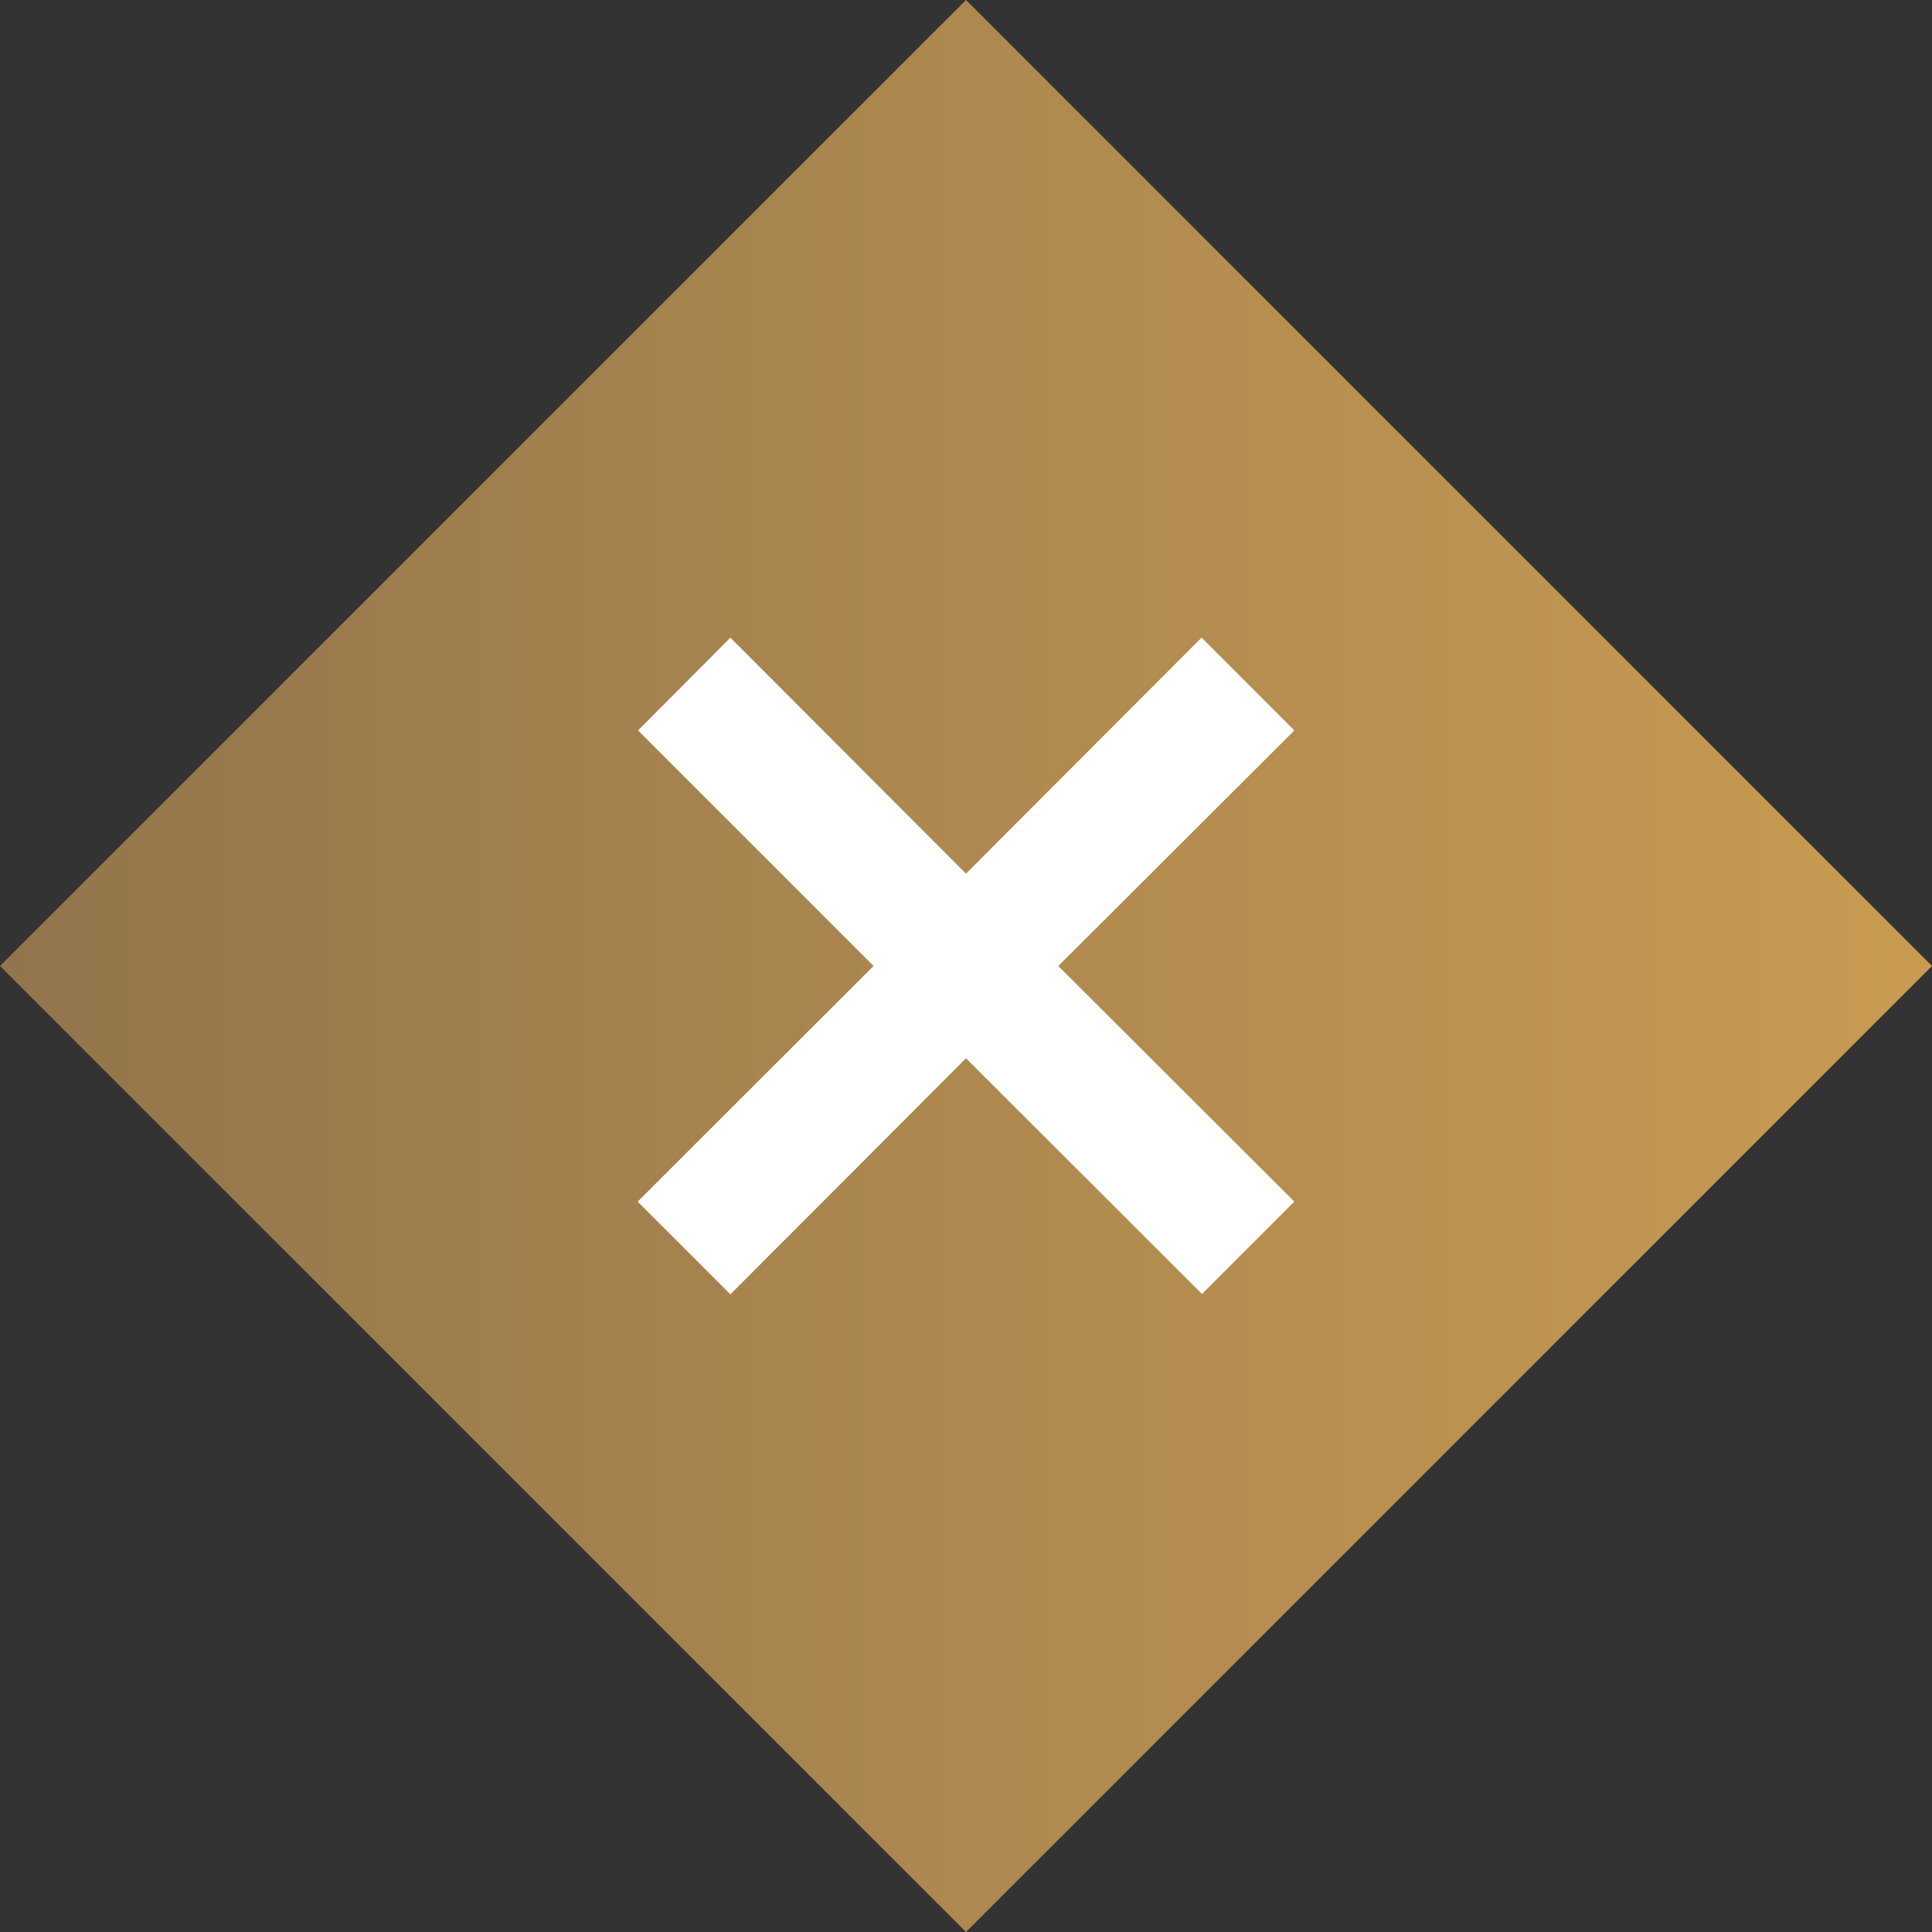
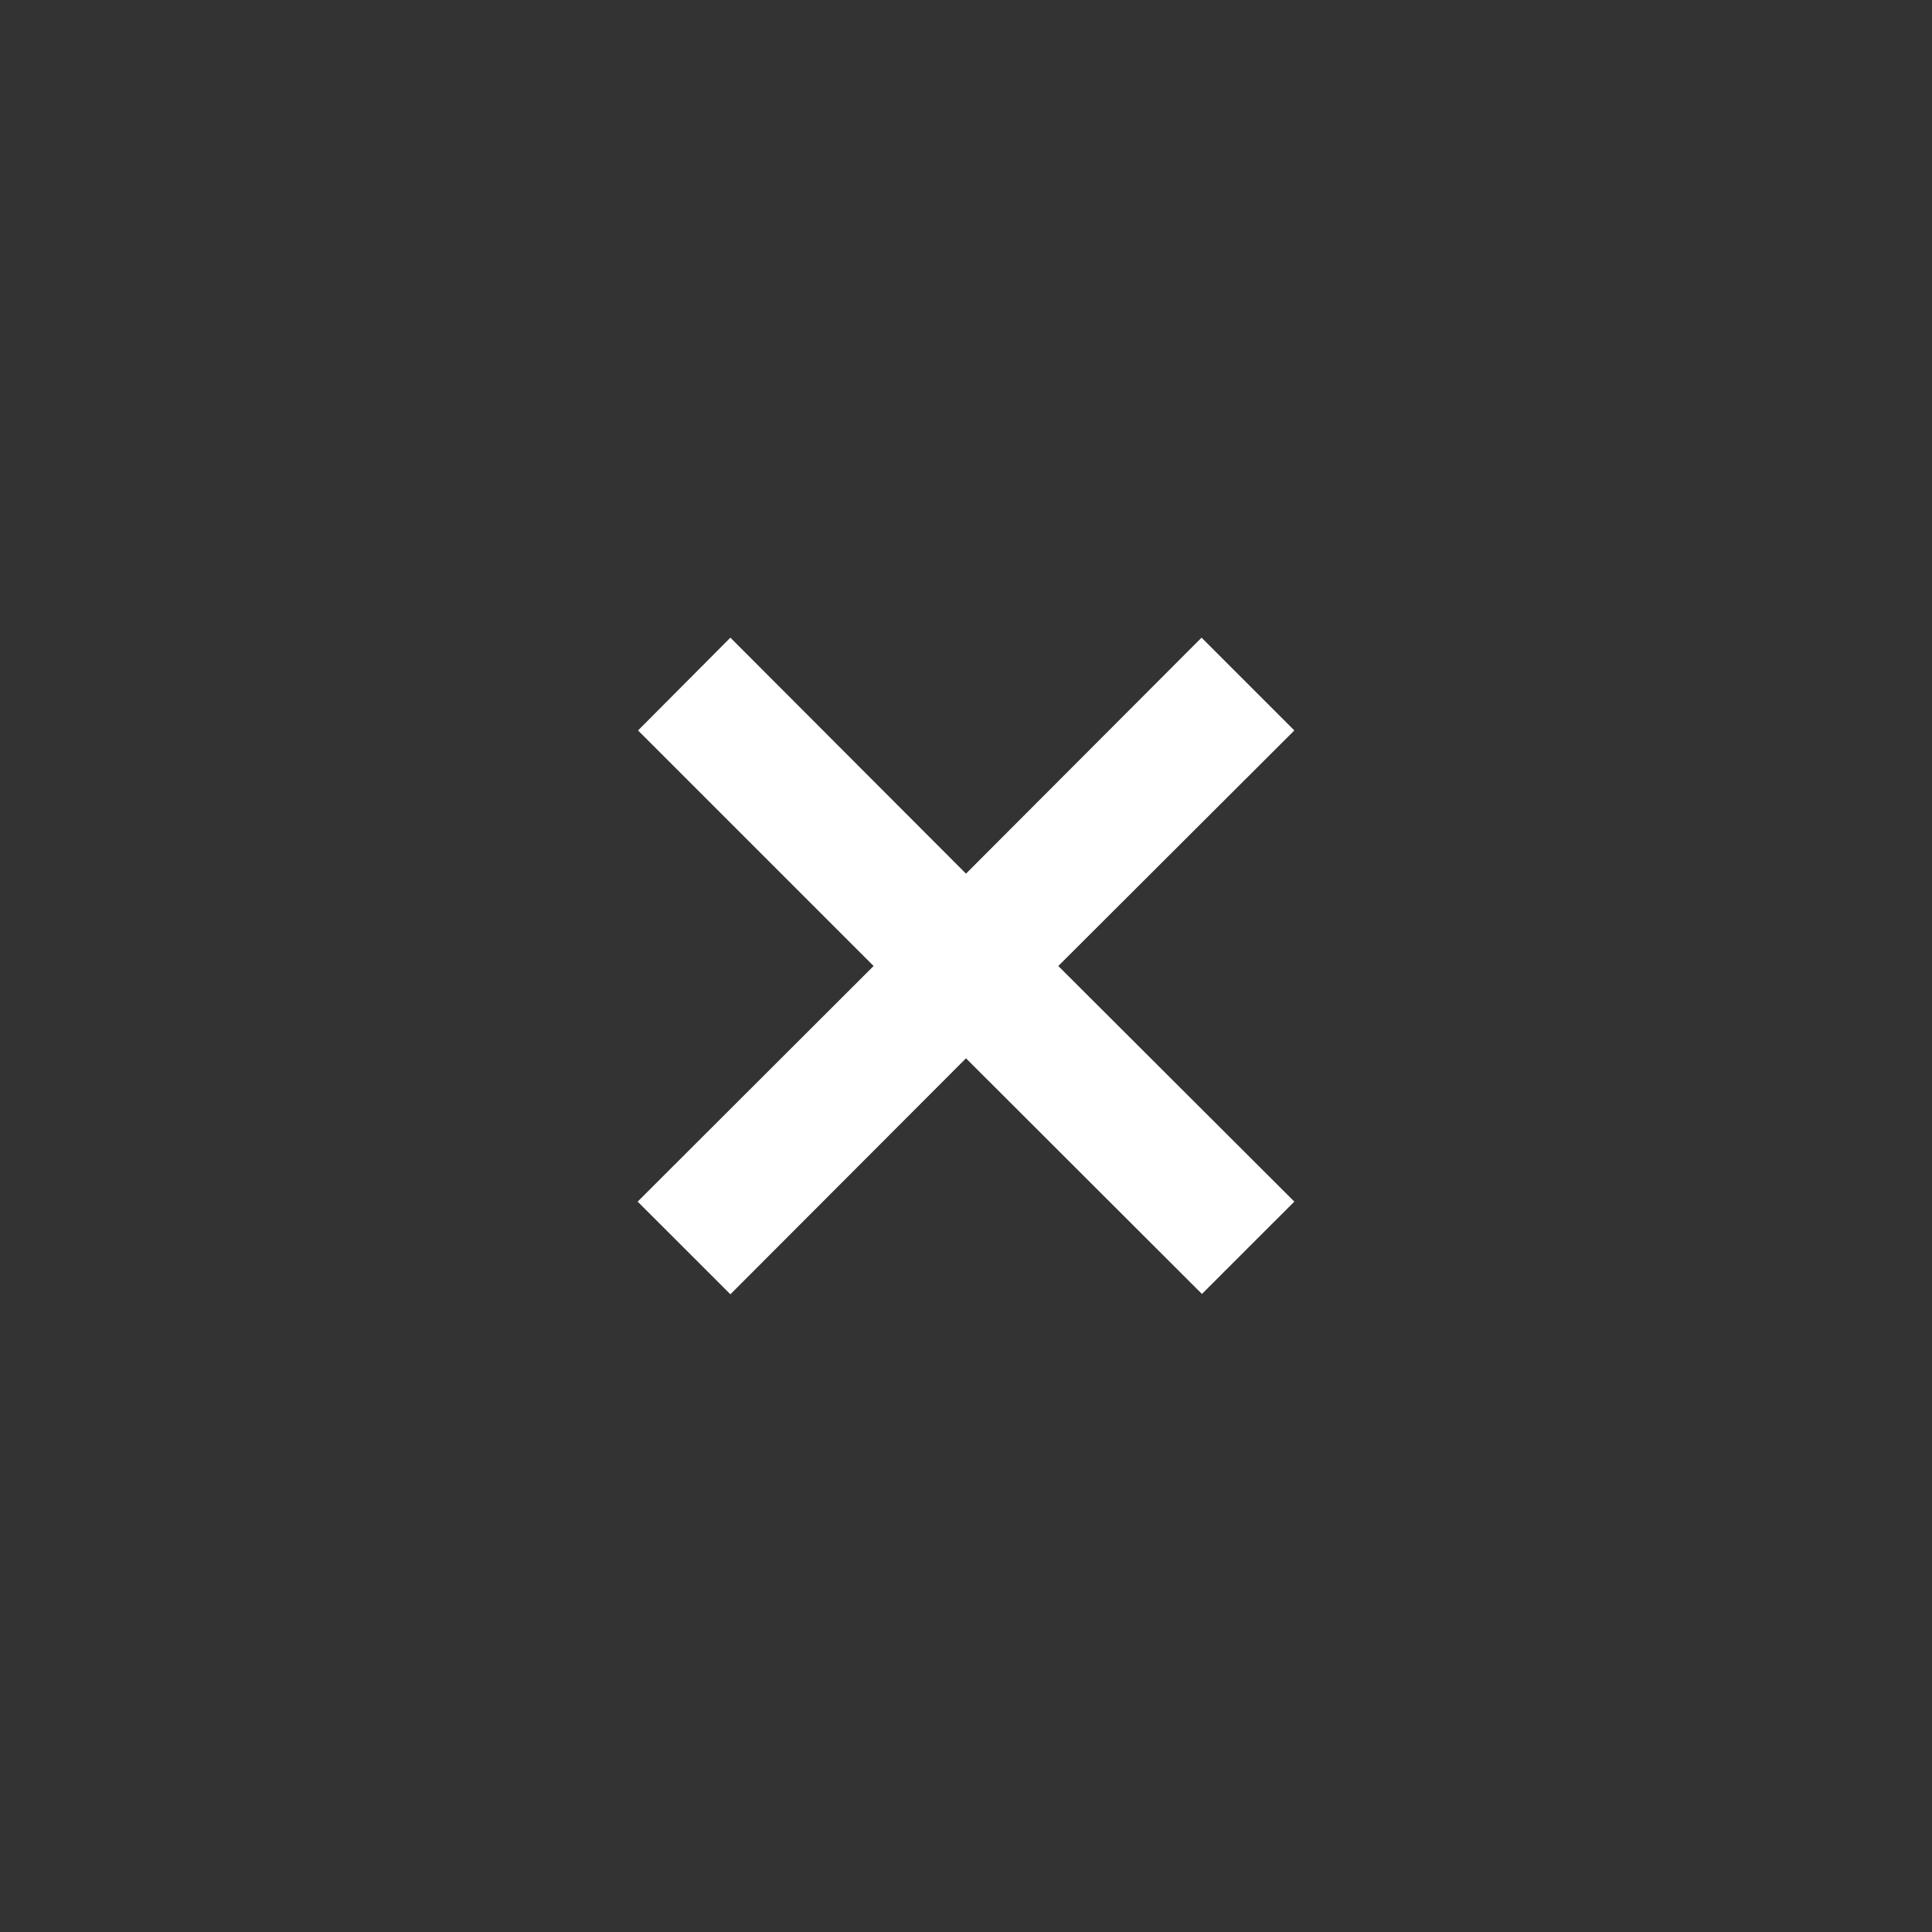
<svg xmlns="http://www.w3.org/2000/svg" version="1.1" id="Layer_1" x="0px" y="0px" width="40px" height="40px" viewBox="0 0 40 40" enable-background="new 0 0 40 40" xml:space="preserve">
  <rect x="0" y="0" width="40" height="40" fill="#333333" stroke="none" />
  <g>
    <linearGradient id="SVGID_1_" gradientUnits="userSpaceOnUse" x1="0" y1="20" x2="40" y2="20">
      <stop offset="0" style="stop-color:#92754C" />
      <stop offset="1" style="stop-color:#C99B52" />
    </linearGradient>
-     <polygon fill-rule="evenodd" clip-rule="evenodd" fill="url(#SVGID_1_)" points="20,40 0,20 20,0 40,20  " />
    <polygon fill="#FFFFFF" points="26.798,24.878 21.911,20 26.798,15.123 24.877,13.202 20,18.088 15.122,13.202 13.21,15.123    18.087,20 13.202,24.878 15.122,26.797 20,21.911 24.885,26.79  " />
  </g>
</svg>